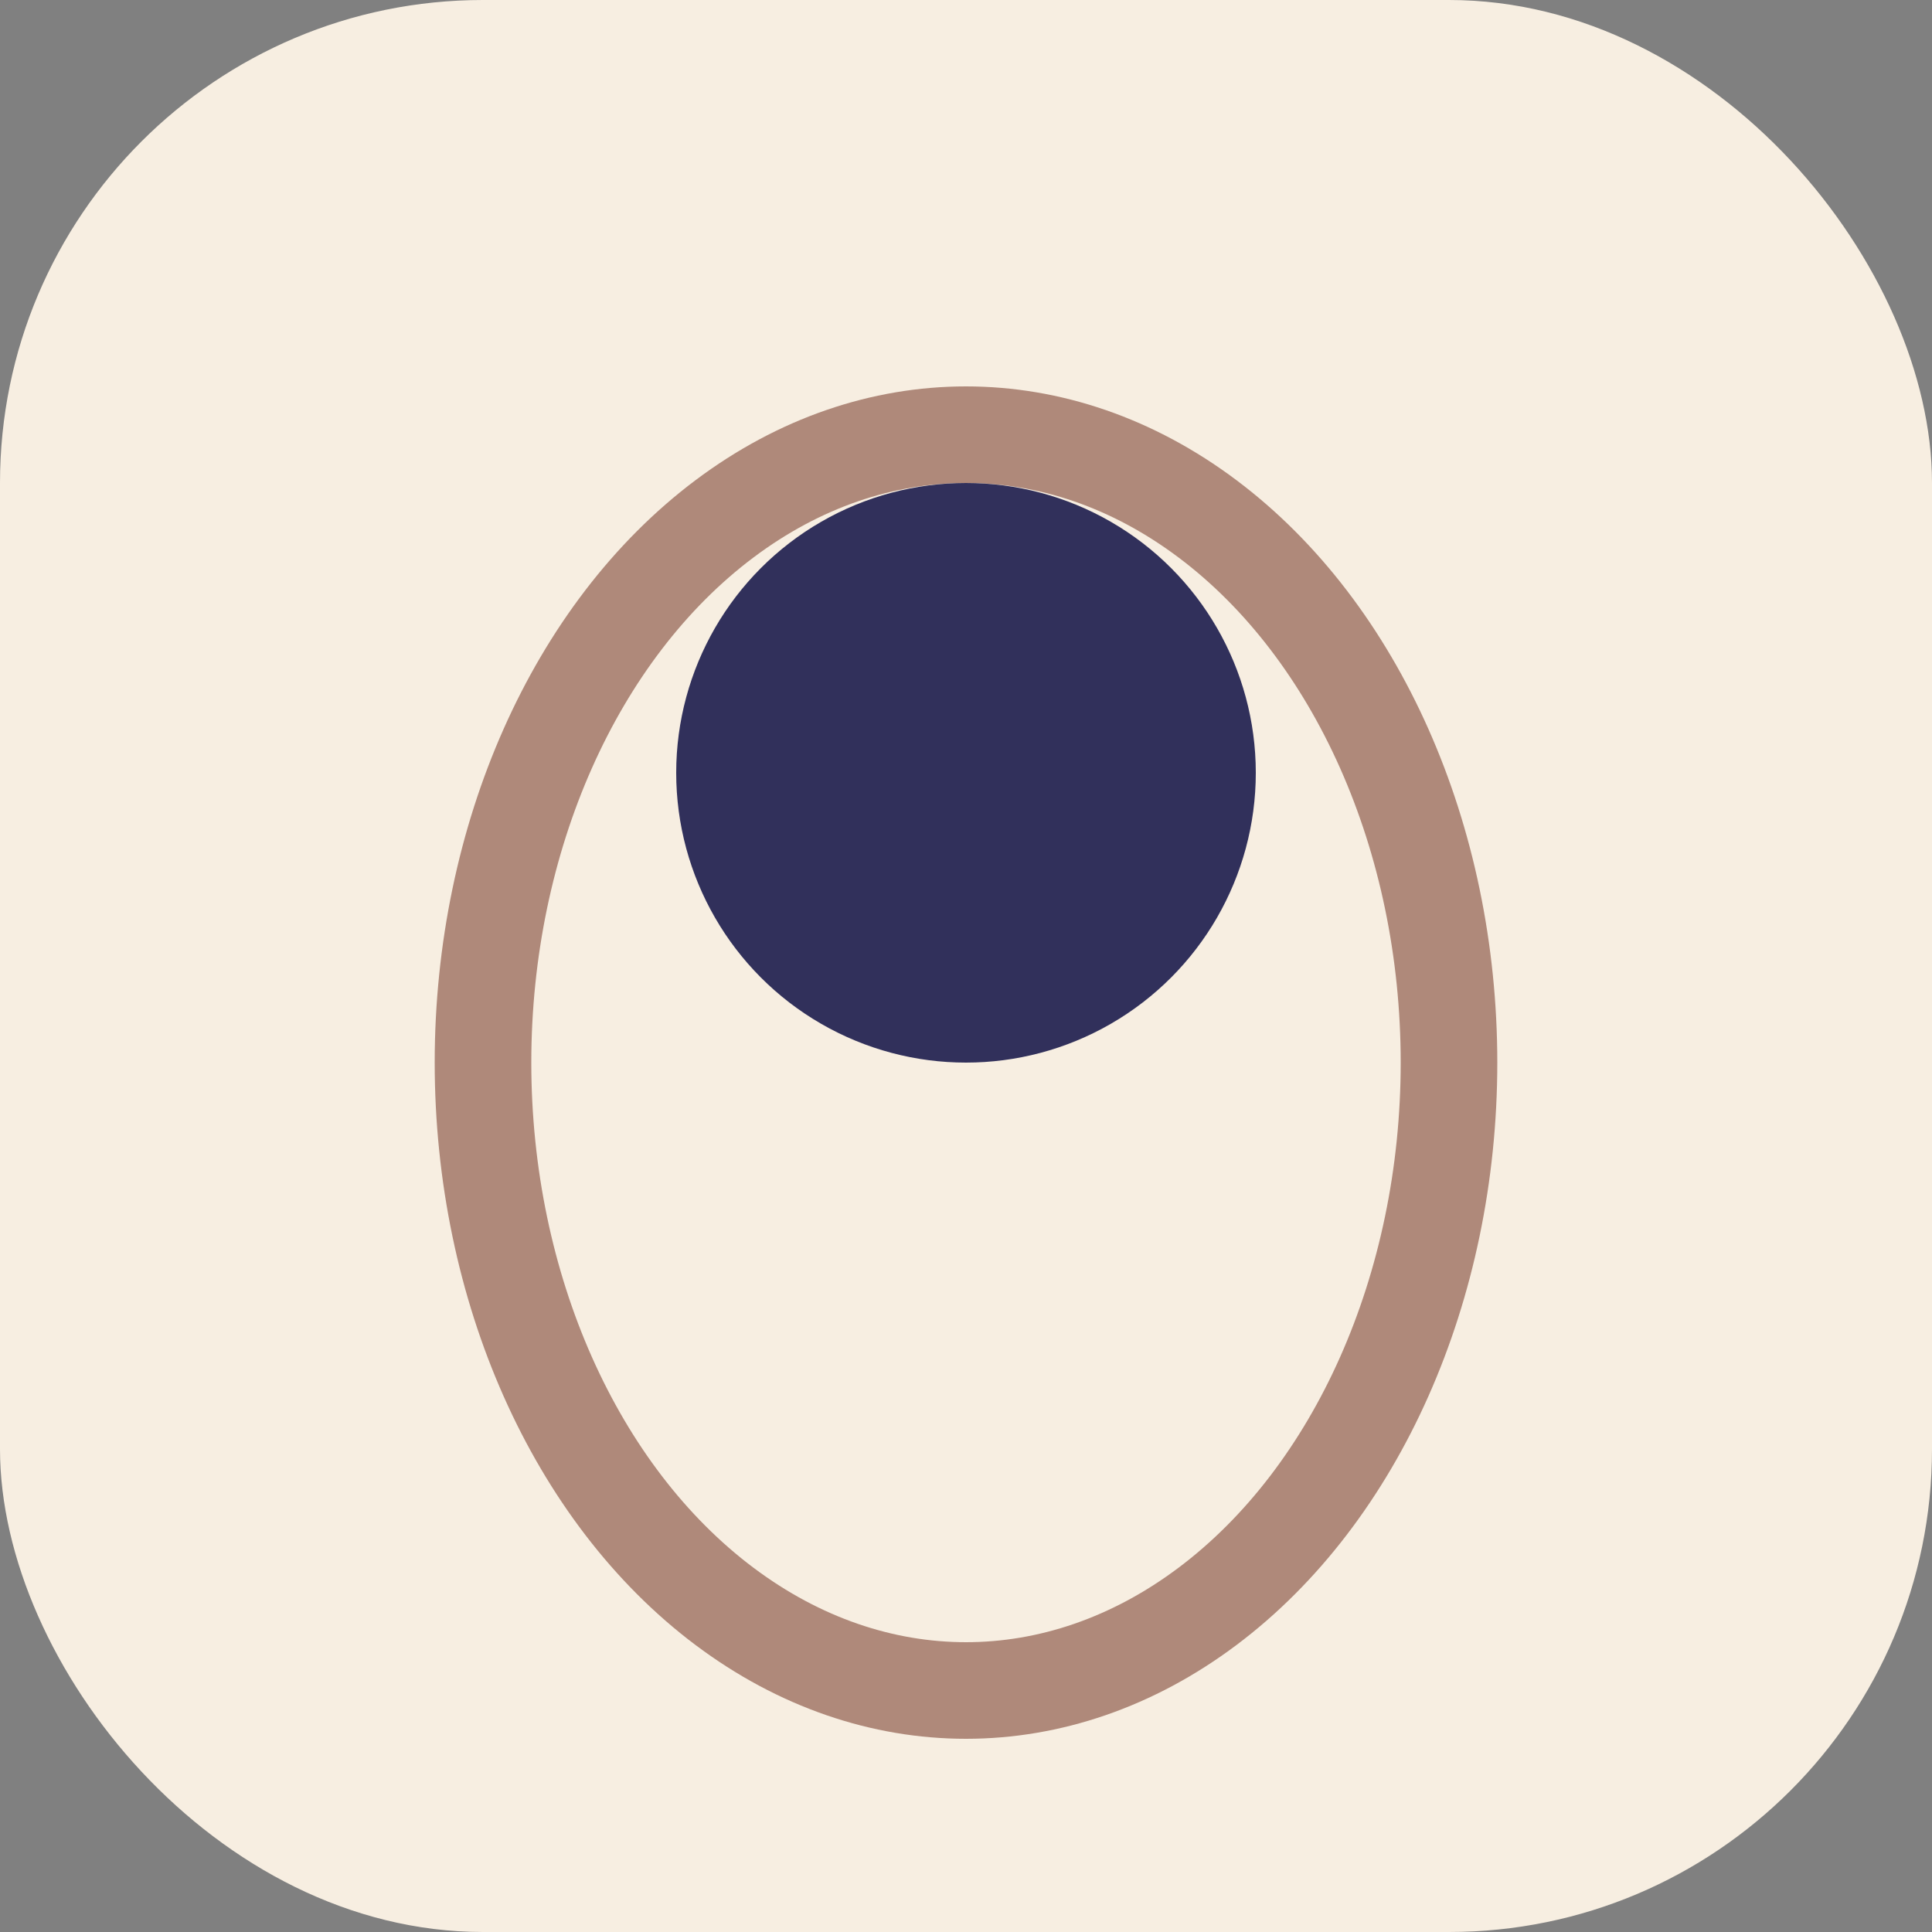
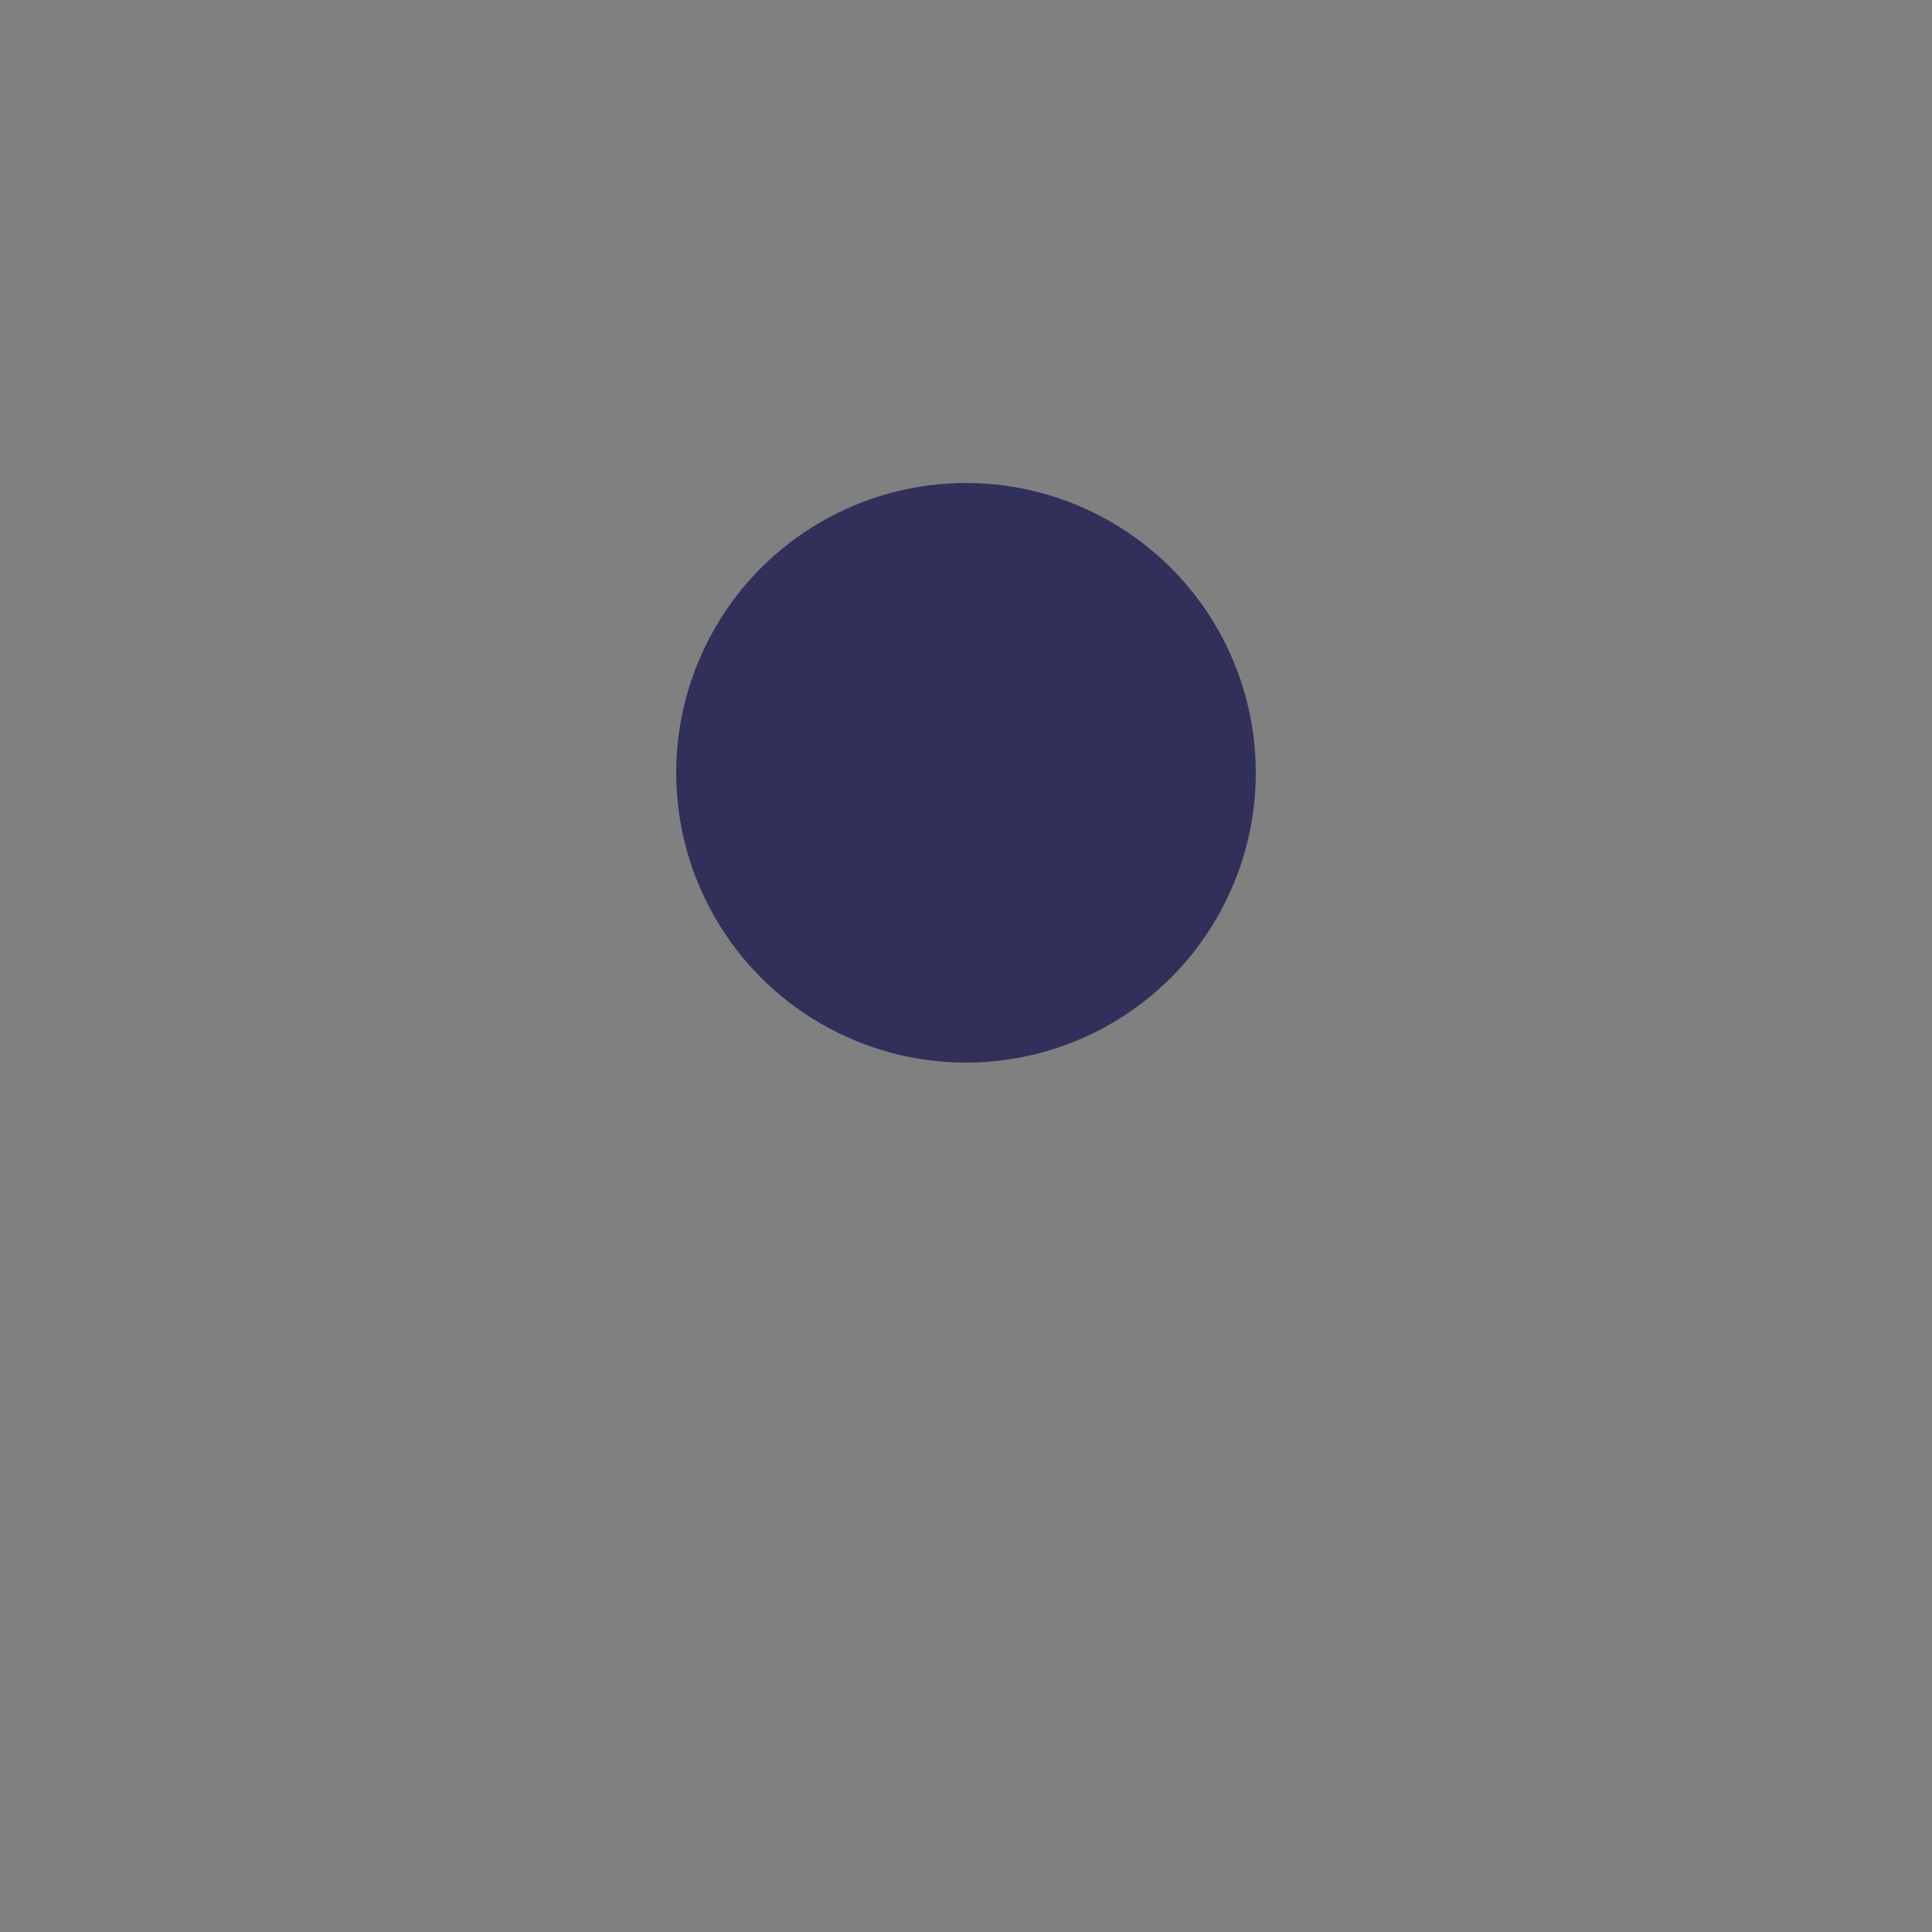
<svg xmlns="http://www.w3.org/2000/svg" width="40" height="40" viewBox="0 0 40 40">
  <rect x="0" y="0" width="40" height="40" fill="#808080" stroke="none" />
-   <rect width="40" height="40" rx="10" fill="#F7EEE1" />
-   <ellipse cx="20" cy="22" rx="10" ry="13" fill="none" stroke="#AF897A" stroke-width="2" />
  <circle cx="20" cy="16" r="6" fill="#31305B" />
</svg>